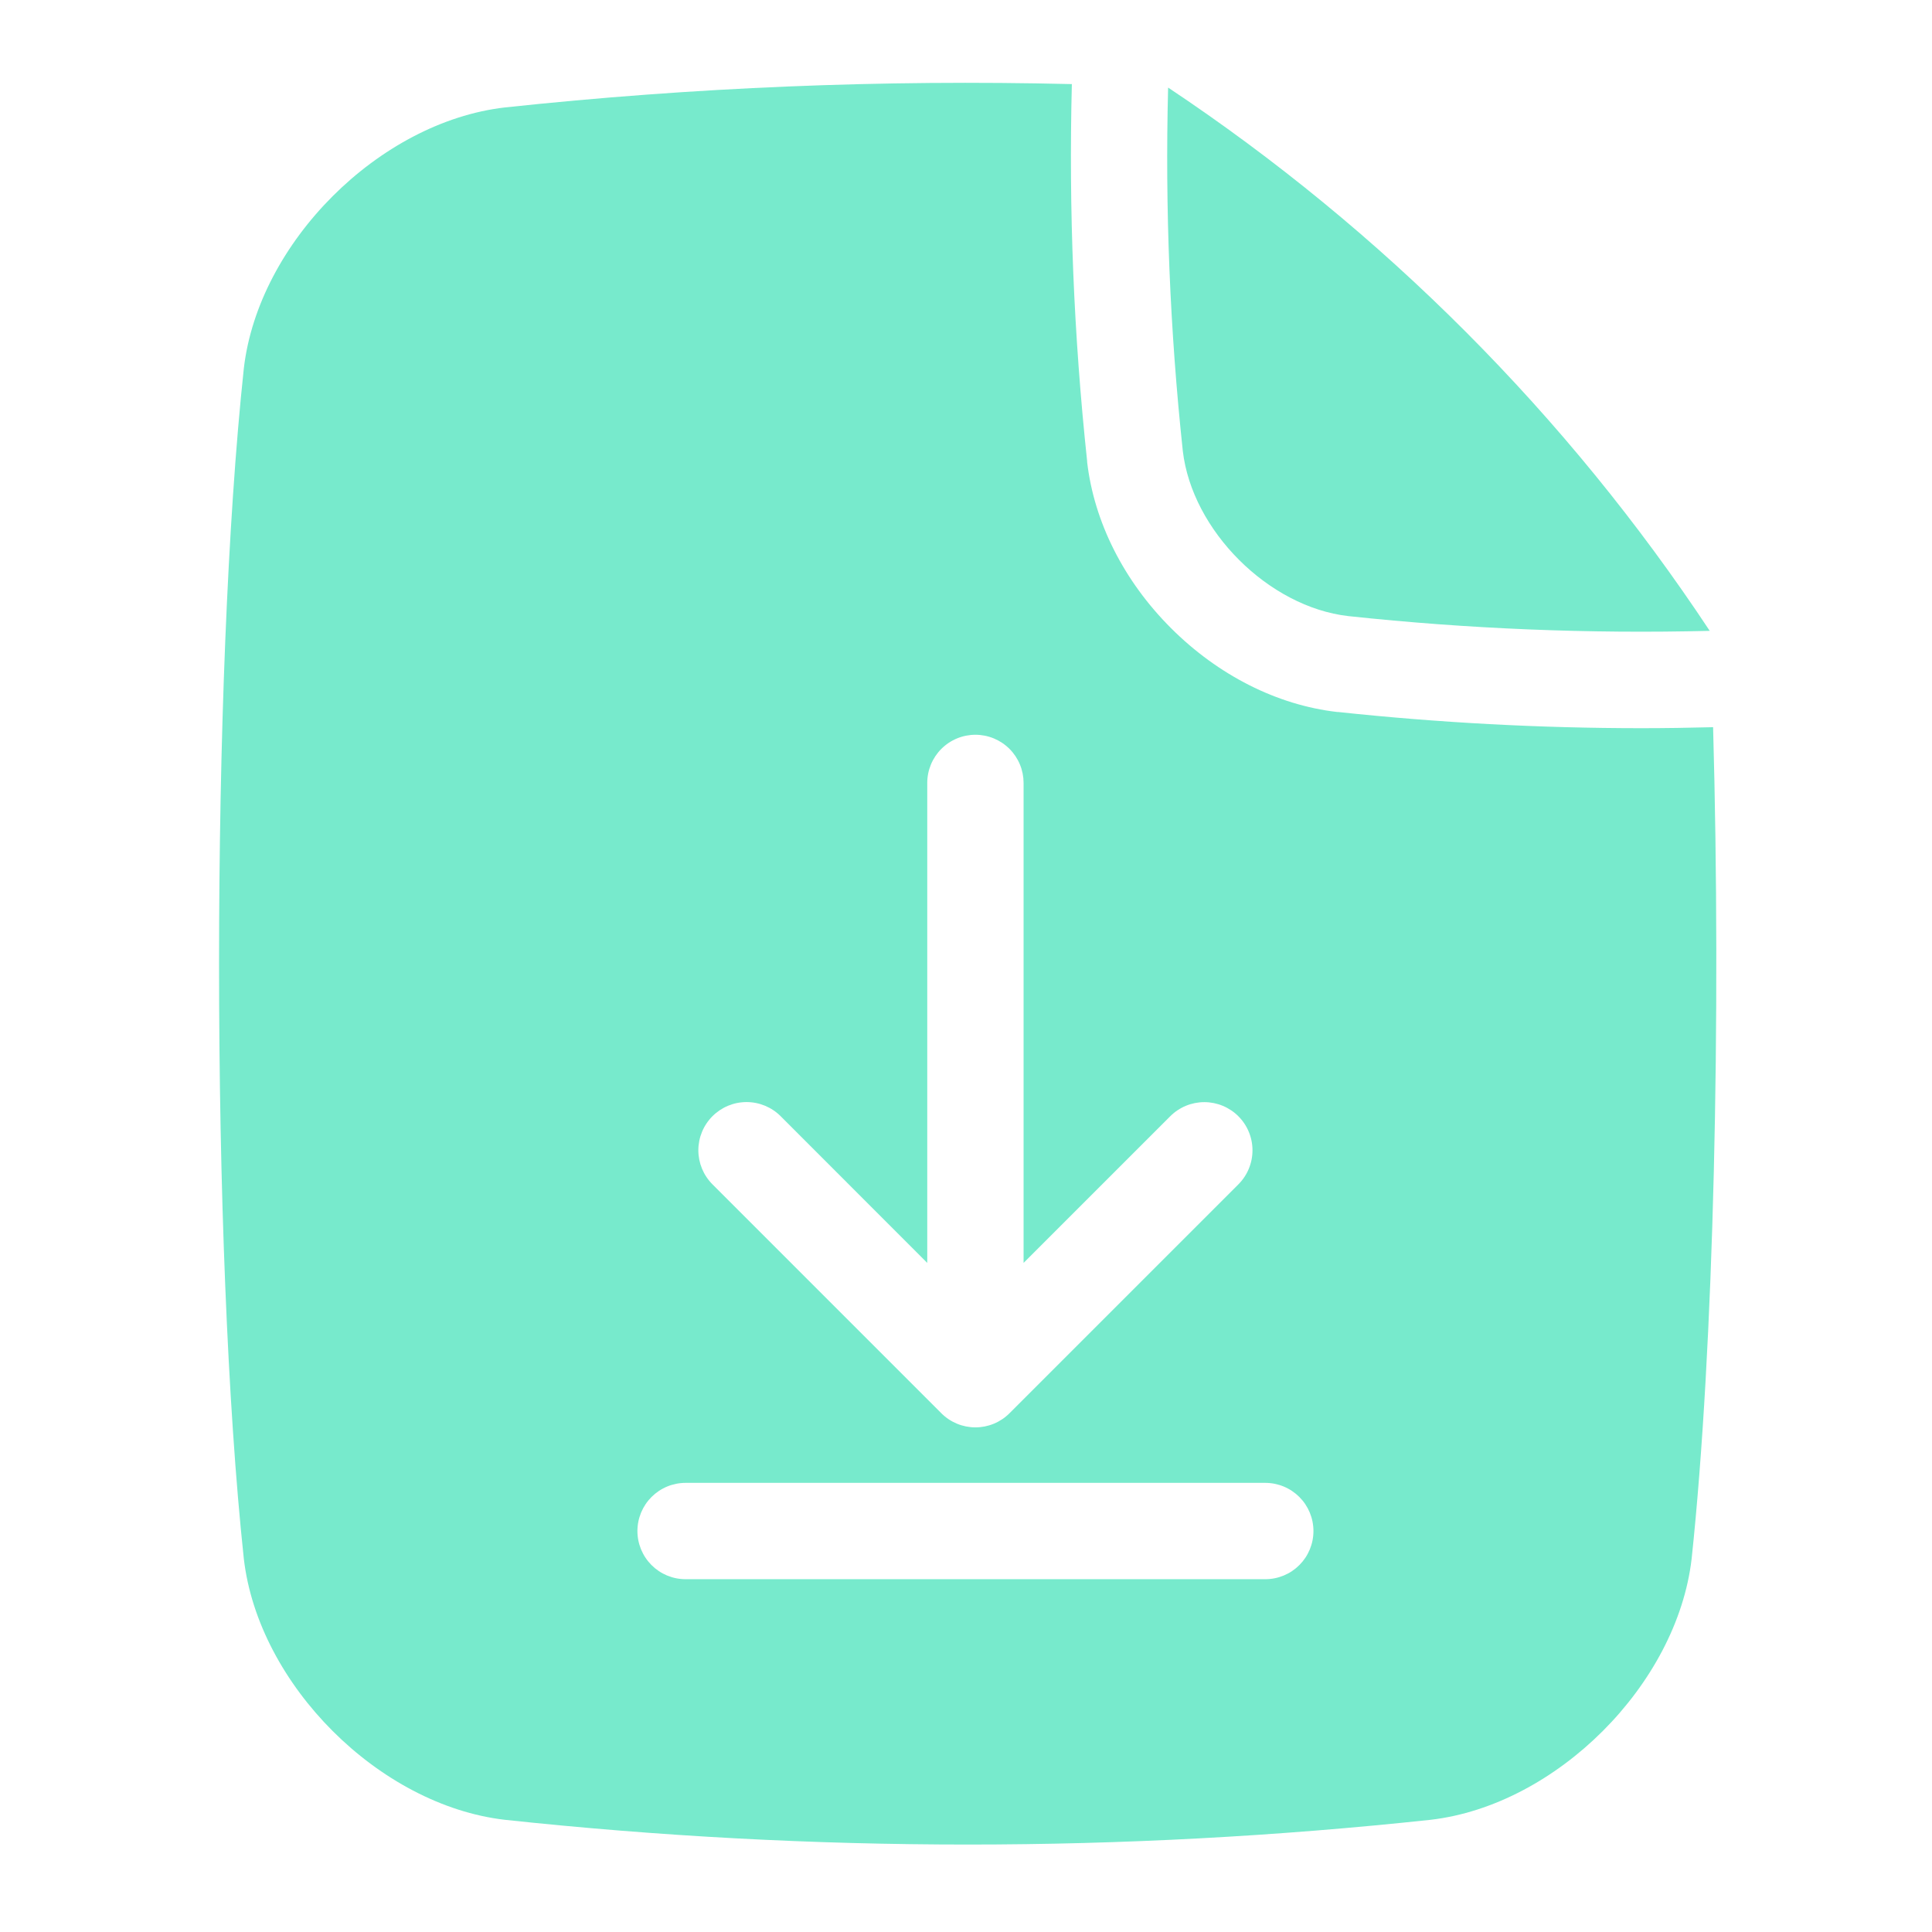
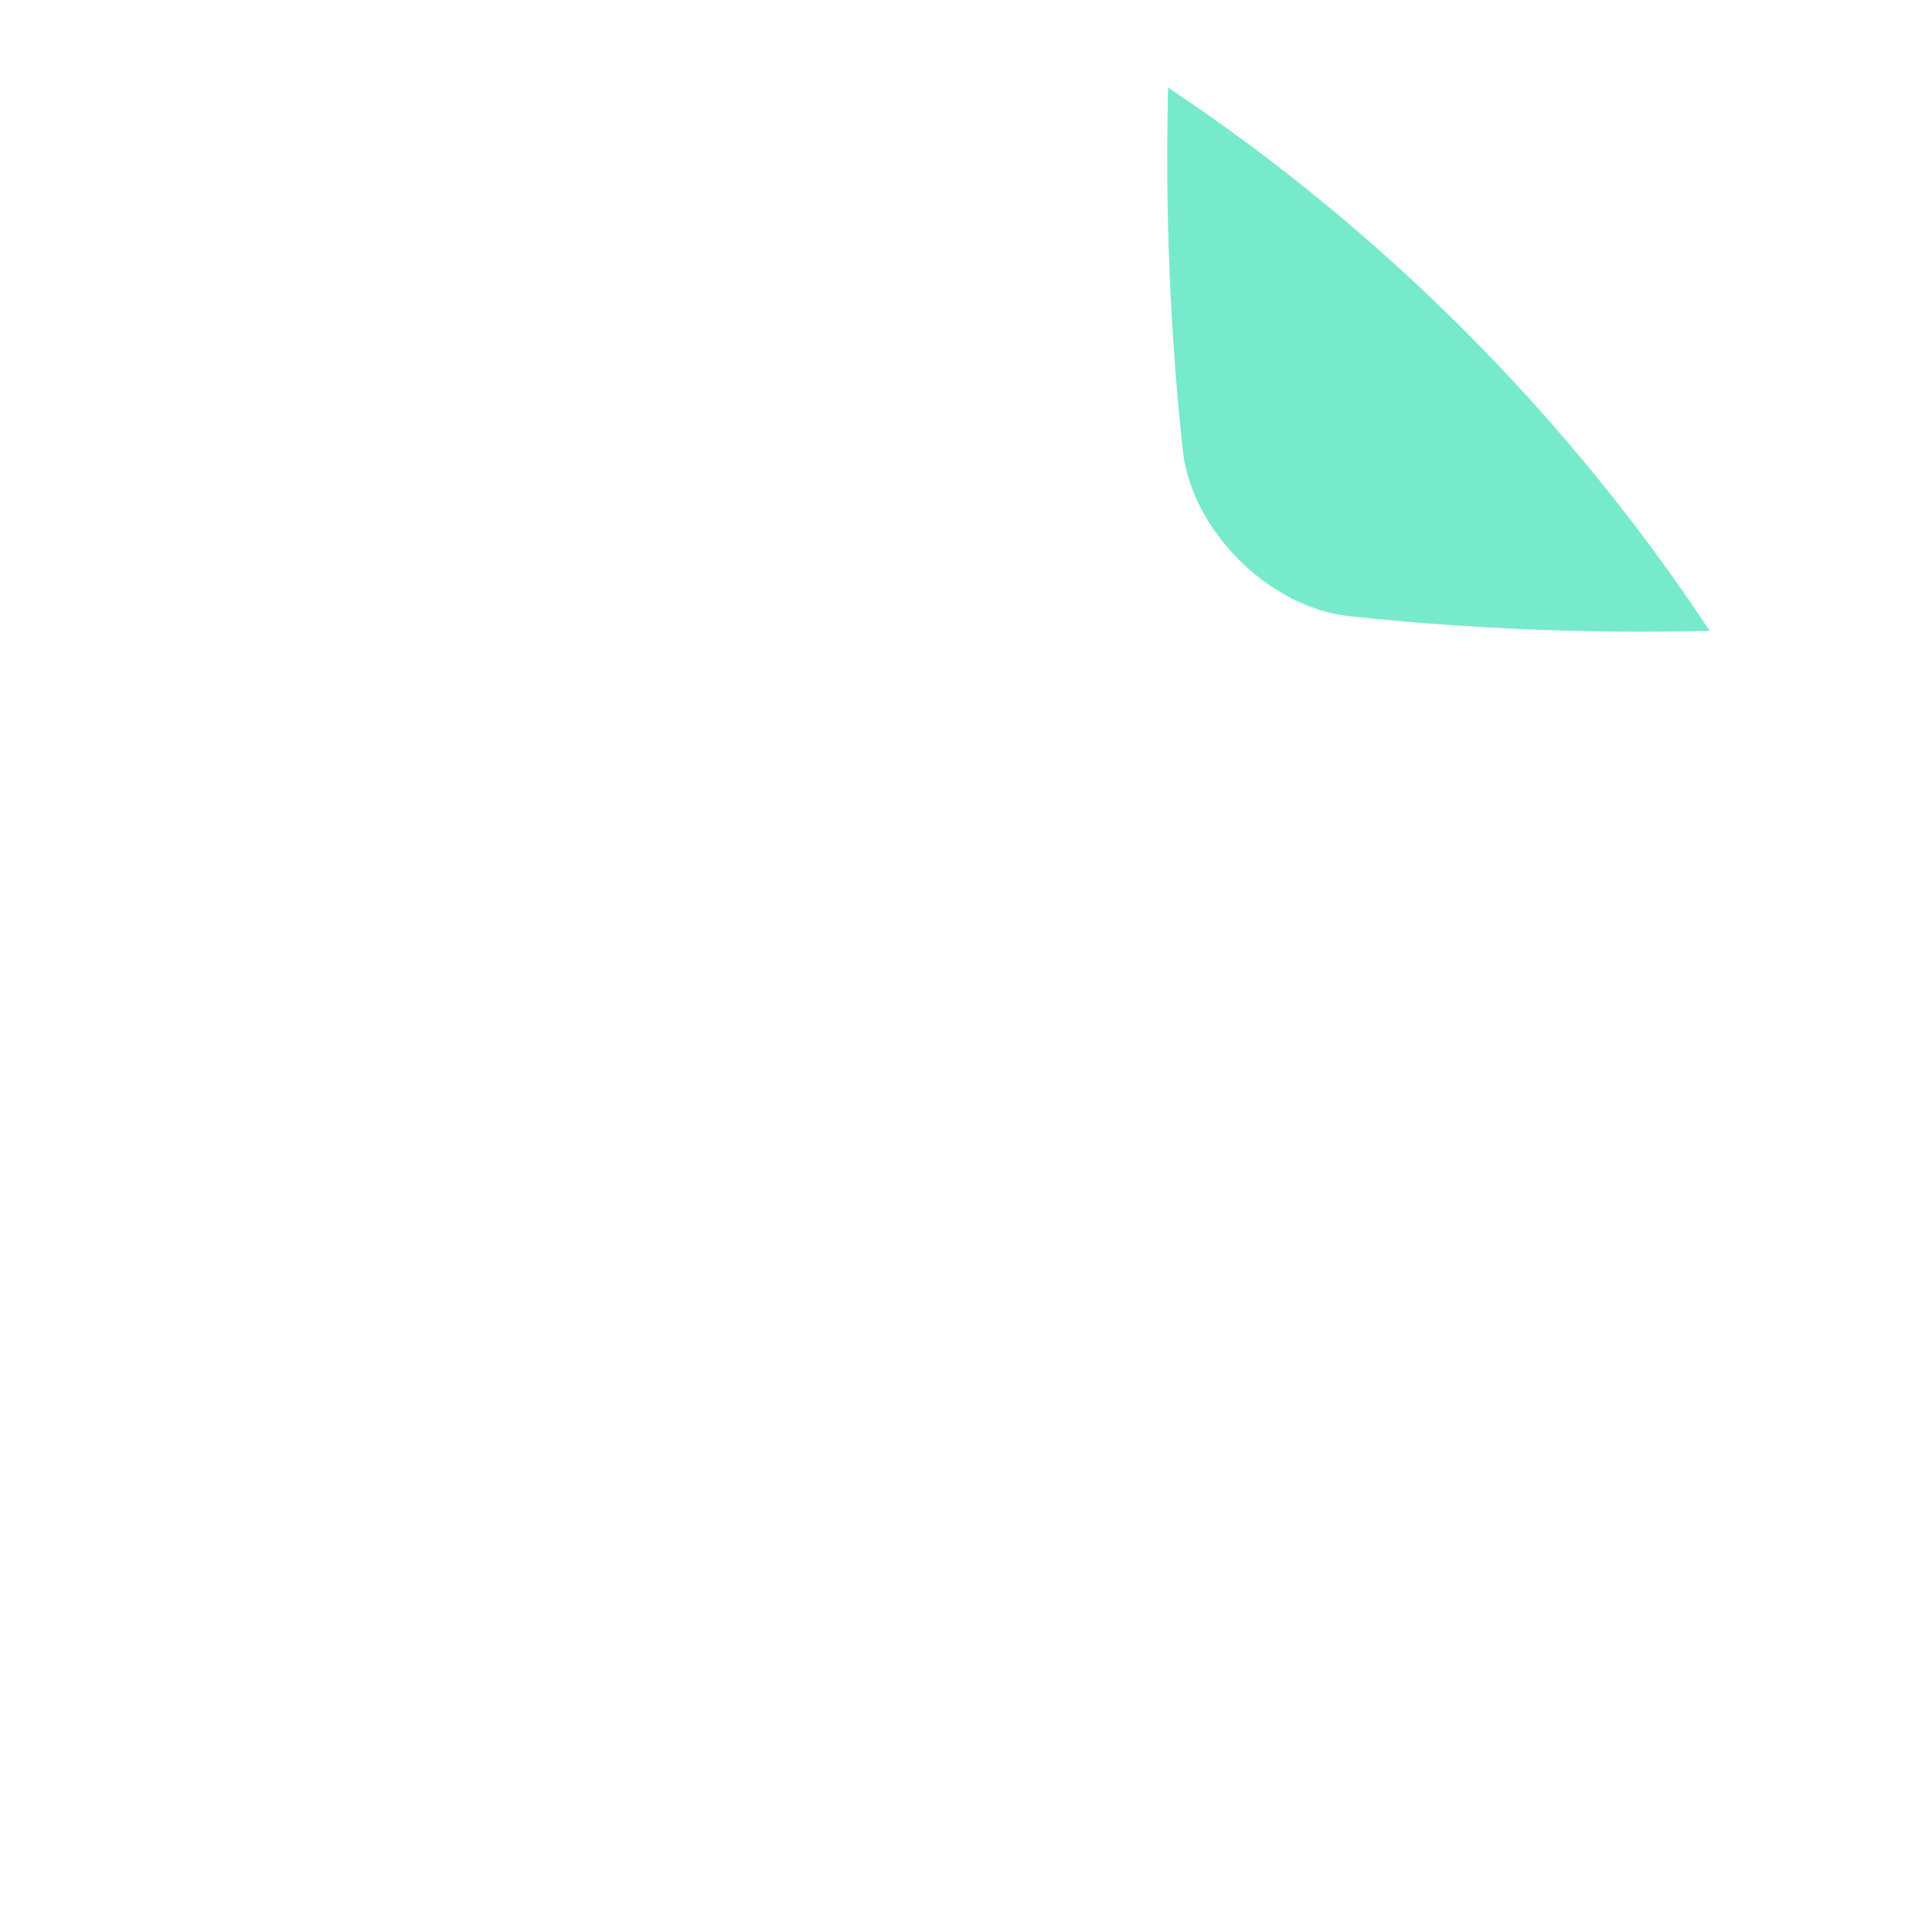
<svg xmlns="http://www.w3.org/2000/svg" width="1080" zoomAndPan="magnify" viewBox="0 0 810 810" height="1080" preserveAspectRatio="xMidYMid meet" version="1.0">
-   <path fill="#77eacc" d="M 718.223 304.879 C 708.125 305.137 698.117 305.297 688.121 305.297 C 645.613 305.285 603.23 303.023 560.969 298.504 L 560.605 298.504 C 535.438 295.617 510.699 283.082 490.938 263.336 C 471.176 243.59 458.699 218.852 455.785 193.68 L 455.785 193.32 C 450.176 140.773 448.039 88.086 449.379 35.258 C 369.918 33.332 290.668 36.598 211.637 45.051 C 158.914 51.168 108.344 101.723 102.227 154.445 C 88.379 283.848 88.379 524.086 102.227 653.531 C 108.344 706.27 158.914 756.84 211.637 762.957 C 276.145 769.875 340.84 773.332 405.715 773.332 C 470.594 773.332 535.289 769.875 599.797 762.957 C 652.535 756.84 703.09 706.27 709.223 653.531 C 718.625 565.34 721.613 425.801 718.223 304.879 Z M 298.715 467.961 C 299.184 467.492 299.672 467.051 300.184 466.629 C 300.695 466.211 301.227 465.816 301.777 465.449 C 302.328 465.082 302.895 464.742 303.477 464.43 C 304.059 464.121 304.656 463.836 305.27 463.582 C 305.879 463.332 306.5 463.109 307.133 462.914 C 307.766 462.723 308.406 462.562 309.055 462.434 C 309.703 462.305 310.359 462.207 311.016 462.145 C 311.676 462.078 312.336 462.047 312.996 462.047 C 313.656 462.047 314.316 462.078 314.977 462.145 C 315.633 462.207 316.289 462.305 316.938 462.434 C 317.586 462.562 318.227 462.723 318.859 462.914 C 319.492 463.109 320.113 463.332 320.727 463.582 C 321.336 463.836 321.934 464.121 322.516 464.43 C 323.102 464.742 323.668 465.082 324.215 465.449 C 324.766 465.816 325.297 466.211 325.809 466.629 C 326.32 467.051 326.809 467.492 327.277 467.961 L 388.754 529.48 L 388.754 328.246 C 388.754 327.586 388.785 326.926 388.852 326.266 C 388.914 325.609 389.012 324.957 389.141 324.305 C 389.27 323.656 389.43 323.016 389.625 322.383 C 389.816 321.75 390.039 321.129 390.289 320.52 C 390.543 319.906 390.828 319.309 391.137 318.727 C 391.449 318.145 391.789 317.578 392.156 317.027 C 392.523 316.477 392.918 315.945 393.336 315.434 C 393.758 314.926 394.199 314.434 394.668 313.969 C 395.137 313.5 395.625 313.055 396.137 312.637 C 396.648 312.215 397.18 311.824 397.73 311.457 C 398.277 311.09 398.844 310.75 399.43 310.438 C 400.012 310.125 400.609 309.844 401.219 309.59 C 401.832 309.336 402.453 309.113 403.086 308.922 C 403.719 308.73 404.359 308.57 405.008 308.441 C 405.656 308.312 406.309 308.215 406.969 308.148 C 407.625 308.086 408.285 308.051 408.949 308.051 C 409.609 308.051 410.27 308.086 410.926 308.148 C 411.586 308.215 412.238 308.312 412.887 308.441 C 413.535 308.57 414.176 308.73 414.809 308.922 C 415.441 309.113 416.066 309.336 416.676 309.59 C 417.285 309.844 417.883 310.125 418.469 310.438 C 419.051 310.75 419.617 311.09 420.168 311.457 C 420.719 311.824 421.246 312.215 421.758 312.637 C 422.27 313.055 422.758 313.5 423.227 313.969 C 423.695 314.434 424.141 314.926 424.559 315.434 C 424.977 315.945 425.371 316.477 425.738 317.027 C 426.105 317.578 426.445 318.145 426.758 318.727 C 427.07 319.309 427.352 319.906 427.605 320.52 C 427.859 321.129 428.082 321.75 428.273 322.383 C 428.465 323.016 428.625 323.656 428.754 324.305 C 428.883 324.957 428.98 325.609 429.047 326.266 C 429.109 326.926 429.141 327.586 429.141 328.246 L 429.141 529.48 L 490.633 467.992 C 491.102 467.523 491.59 467.078 492.102 466.66 C 492.613 466.238 493.145 465.848 493.695 465.48 C 494.242 465.113 494.812 464.773 495.395 464.461 C 495.977 464.148 496.574 463.867 497.184 463.613 C 497.797 463.359 498.418 463.137 499.051 462.945 C 499.684 462.754 500.324 462.594 500.973 462.465 C 501.621 462.336 502.277 462.238 502.934 462.172 C 503.594 462.109 504.254 462.074 504.914 462.074 C 505.574 462.074 506.234 462.109 506.895 462.172 C 507.551 462.238 508.207 462.336 508.855 462.465 C 509.504 462.594 510.145 462.754 510.777 462.945 C 511.41 463.137 512.031 463.359 512.641 463.613 C 513.254 463.867 513.852 464.148 514.434 464.461 C 515.016 464.773 515.582 465.113 516.133 465.48 C 516.684 465.848 517.215 466.238 517.727 466.66 C 518.238 467.078 518.727 467.523 519.195 467.992 C 519.66 468.457 520.105 468.949 520.523 469.461 C 520.945 469.969 521.34 470.5 521.707 471.051 C 522.074 471.602 522.414 472.168 522.723 472.75 C 523.035 473.336 523.32 473.93 523.57 474.543 C 523.824 475.152 524.047 475.777 524.238 476.41 C 524.43 477.043 524.594 477.684 524.723 478.332 C 524.852 478.98 524.945 479.633 525.012 480.293 C 525.078 480.949 525.109 481.609 525.109 482.27 C 525.109 482.934 525.078 483.594 525.012 484.25 C 524.945 484.91 524.852 485.562 524.723 486.211 C 524.594 486.859 524.43 487.5 524.238 488.133 C 524.047 488.766 523.824 489.387 523.57 490 C 523.32 490.609 523.035 491.207 522.723 491.789 C 522.414 492.375 522.074 492.941 521.707 493.492 C 521.34 494.039 520.945 494.57 520.523 495.082 C 520.105 495.594 519.66 496.082 519.195 496.551 L 423.227 592.516 C 422.762 592.984 422.27 593.43 421.758 593.848 C 421.25 594.27 420.719 594.66 420.168 595.027 C 419.617 595.395 419.051 595.734 418.469 596.047 C 417.883 596.359 417.289 596.641 416.676 596.895 C 416.066 597.148 415.441 597.371 414.809 597.562 C 414.176 597.754 413.535 597.914 412.887 598.043 C 412.238 598.172 411.586 598.27 410.926 598.336 C 410.27 598.398 409.609 598.434 408.949 598.434 C 408.285 598.434 407.625 598.398 406.969 598.336 C 406.309 598.27 405.656 598.172 405.008 598.043 C 404.359 597.914 403.719 597.754 403.086 597.562 C 402.453 597.371 401.832 597.148 401.219 596.895 C 400.609 596.641 400.012 596.359 399.43 596.047 C 398.844 595.734 398.277 595.395 397.727 595.027 C 397.18 594.66 396.648 594.27 396.137 593.848 C 395.625 593.43 395.137 592.984 394.668 592.516 L 298.715 496.551 C 298.246 496.082 297.801 495.594 297.383 495.082 C 296.961 494.57 296.566 494.039 296.199 493.488 C 295.828 492.938 295.488 492.371 295.176 491.789 C 294.863 491.203 294.582 490.605 294.328 489.996 C 294.074 489.383 293.852 488.762 293.656 488.125 C 293.465 487.492 293.305 486.852 293.176 486.203 C 293.047 485.551 292.949 484.898 292.883 484.238 C 292.82 483.578 292.785 482.918 292.785 482.258 C 292.785 481.594 292.82 480.934 292.883 480.273 C 292.949 479.617 293.047 478.961 293.176 478.312 C 293.305 477.66 293.465 477.02 293.656 476.387 C 293.852 475.754 294.074 475.129 294.328 474.52 C 294.582 473.906 294.863 473.309 295.176 472.727 C 295.488 472.141 295.832 471.574 296.199 471.023 C 296.566 470.473 296.961 469.941 297.383 469.43 C 297.801 468.918 298.246 468.43 298.715 467.961 Z M 530.473 662.086 L 287.438 662.086 C 286.773 662.086 286.113 662.055 285.457 661.988 C 284.797 661.926 284.145 661.828 283.496 661.699 C 282.848 661.57 282.207 661.41 281.574 661.215 C 280.941 661.023 280.32 660.801 279.707 660.551 C 279.098 660.297 278.5 660.012 277.918 659.703 C 277.332 659.391 276.766 659.051 276.219 658.684 C 275.668 658.316 275.137 657.922 274.625 657.504 C 274.113 657.082 273.625 656.641 273.156 656.172 C 272.688 655.703 272.246 655.215 271.824 654.703 C 271.406 654.191 271.012 653.66 270.645 653.109 C 270.277 652.562 269.938 651.996 269.625 651.41 C 269.316 650.828 269.031 650.23 268.777 649.621 C 268.527 649.008 268.305 648.387 268.113 647.754 C 267.918 647.121 267.758 646.48 267.629 645.832 C 267.5 645.184 267.402 644.531 267.34 643.871 C 267.273 643.215 267.242 642.555 267.242 641.891 C 267.242 641.23 267.273 640.57 267.34 639.914 C 267.402 639.254 267.5 638.602 267.629 637.953 C 267.758 637.305 267.918 636.664 268.113 636.031 C 268.305 635.398 268.527 634.773 268.777 634.164 C 269.031 633.555 269.316 632.957 269.625 632.371 C 269.938 631.789 270.277 631.223 270.645 630.672 C 271.012 630.121 271.406 629.594 271.824 629.082 C 272.246 628.57 272.688 628.082 273.156 627.613 C 273.625 627.145 274.113 626.703 274.625 626.281 C 275.137 625.863 275.668 625.469 276.215 625.102 C 276.766 624.734 277.332 624.395 277.918 624.082 C 278.5 623.77 279.098 623.488 279.707 623.234 C 280.32 622.98 280.941 622.758 281.574 622.566 C 282.207 622.375 282.848 622.215 283.496 622.086 C 284.145 621.957 284.797 621.859 285.457 621.797 C 286.113 621.73 286.773 621.699 287.438 621.699 L 530.473 621.699 C 531.137 621.699 531.797 621.73 532.453 621.797 C 533.113 621.859 533.766 621.957 534.414 622.086 C 535.062 622.215 535.703 622.375 536.336 622.566 C 536.969 622.758 537.59 622.98 538.203 623.234 C 538.812 623.488 539.41 623.77 539.992 624.082 C 540.578 624.395 541.145 624.734 541.691 625.102 C 542.242 625.469 542.773 625.863 543.285 626.281 C 543.797 626.703 544.285 627.145 544.754 627.613 C 545.223 628.082 545.664 628.57 546.086 629.082 C 546.504 629.594 546.898 630.121 547.266 630.672 C 547.633 631.223 547.973 631.789 548.285 632.371 C 548.594 632.957 548.879 633.555 549.133 634.164 C 549.383 634.773 549.605 635.398 549.797 636.031 C 549.992 636.664 550.152 637.305 550.281 637.953 C 550.41 638.602 550.508 639.254 550.57 639.914 C 550.637 640.57 550.668 641.23 550.668 641.891 C 550.668 642.555 550.637 643.215 550.57 643.871 C 550.508 644.531 550.41 645.184 550.281 645.832 C 550.152 646.48 549.992 647.121 549.797 647.754 C 549.605 648.387 549.383 649.008 549.133 649.621 C 548.879 650.23 548.594 650.828 548.285 651.41 C 547.973 651.996 547.633 652.562 547.266 653.113 C 546.898 653.66 546.504 654.191 546.086 654.703 C 545.664 655.215 545.223 655.703 544.754 656.172 C 544.285 656.641 543.797 657.082 543.285 657.504 C 542.773 657.922 542.242 658.316 541.695 658.684 C 541.145 659.051 540.578 659.391 539.992 659.703 C 539.41 660.012 538.812 660.297 538.203 660.551 C 537.59 660.801 536.969 661.023 536.336 661.215 C 535.703 661.41 535.062 661.57 534.414 661.699 C 533.766 661.828 533.113 661.926 532.453 661.988 C 531.797 662.055 531.137 662.086 530.473 662.086 Z M 530.473 662.086 " fill-opacity="1" fill-rule="nonzero" />
  <path fill="#77eacc" d="M 565.266 258.301 C 615.645 263.688 666.16 265.75 716.809 264.488 L 716.68 264.289 C 701.781 241.789 685.805 220.09 668.746 199.184 C 651.688 178.277 633.629 158.27 614.578 139.164 C 595.523 120.059 575.57 101.945 554.711 84.828 C 533.852 67.711 512.195 51.672 489.738 36.715 C 488.43 87.633 490.484 138.418 495.898 189.066 C 499.777 222.414 531.828 254.465 565.266 258.301 Z M 565.266 258.301 " fill-opacity="1" fill-rule="nonzero" />
</svg>